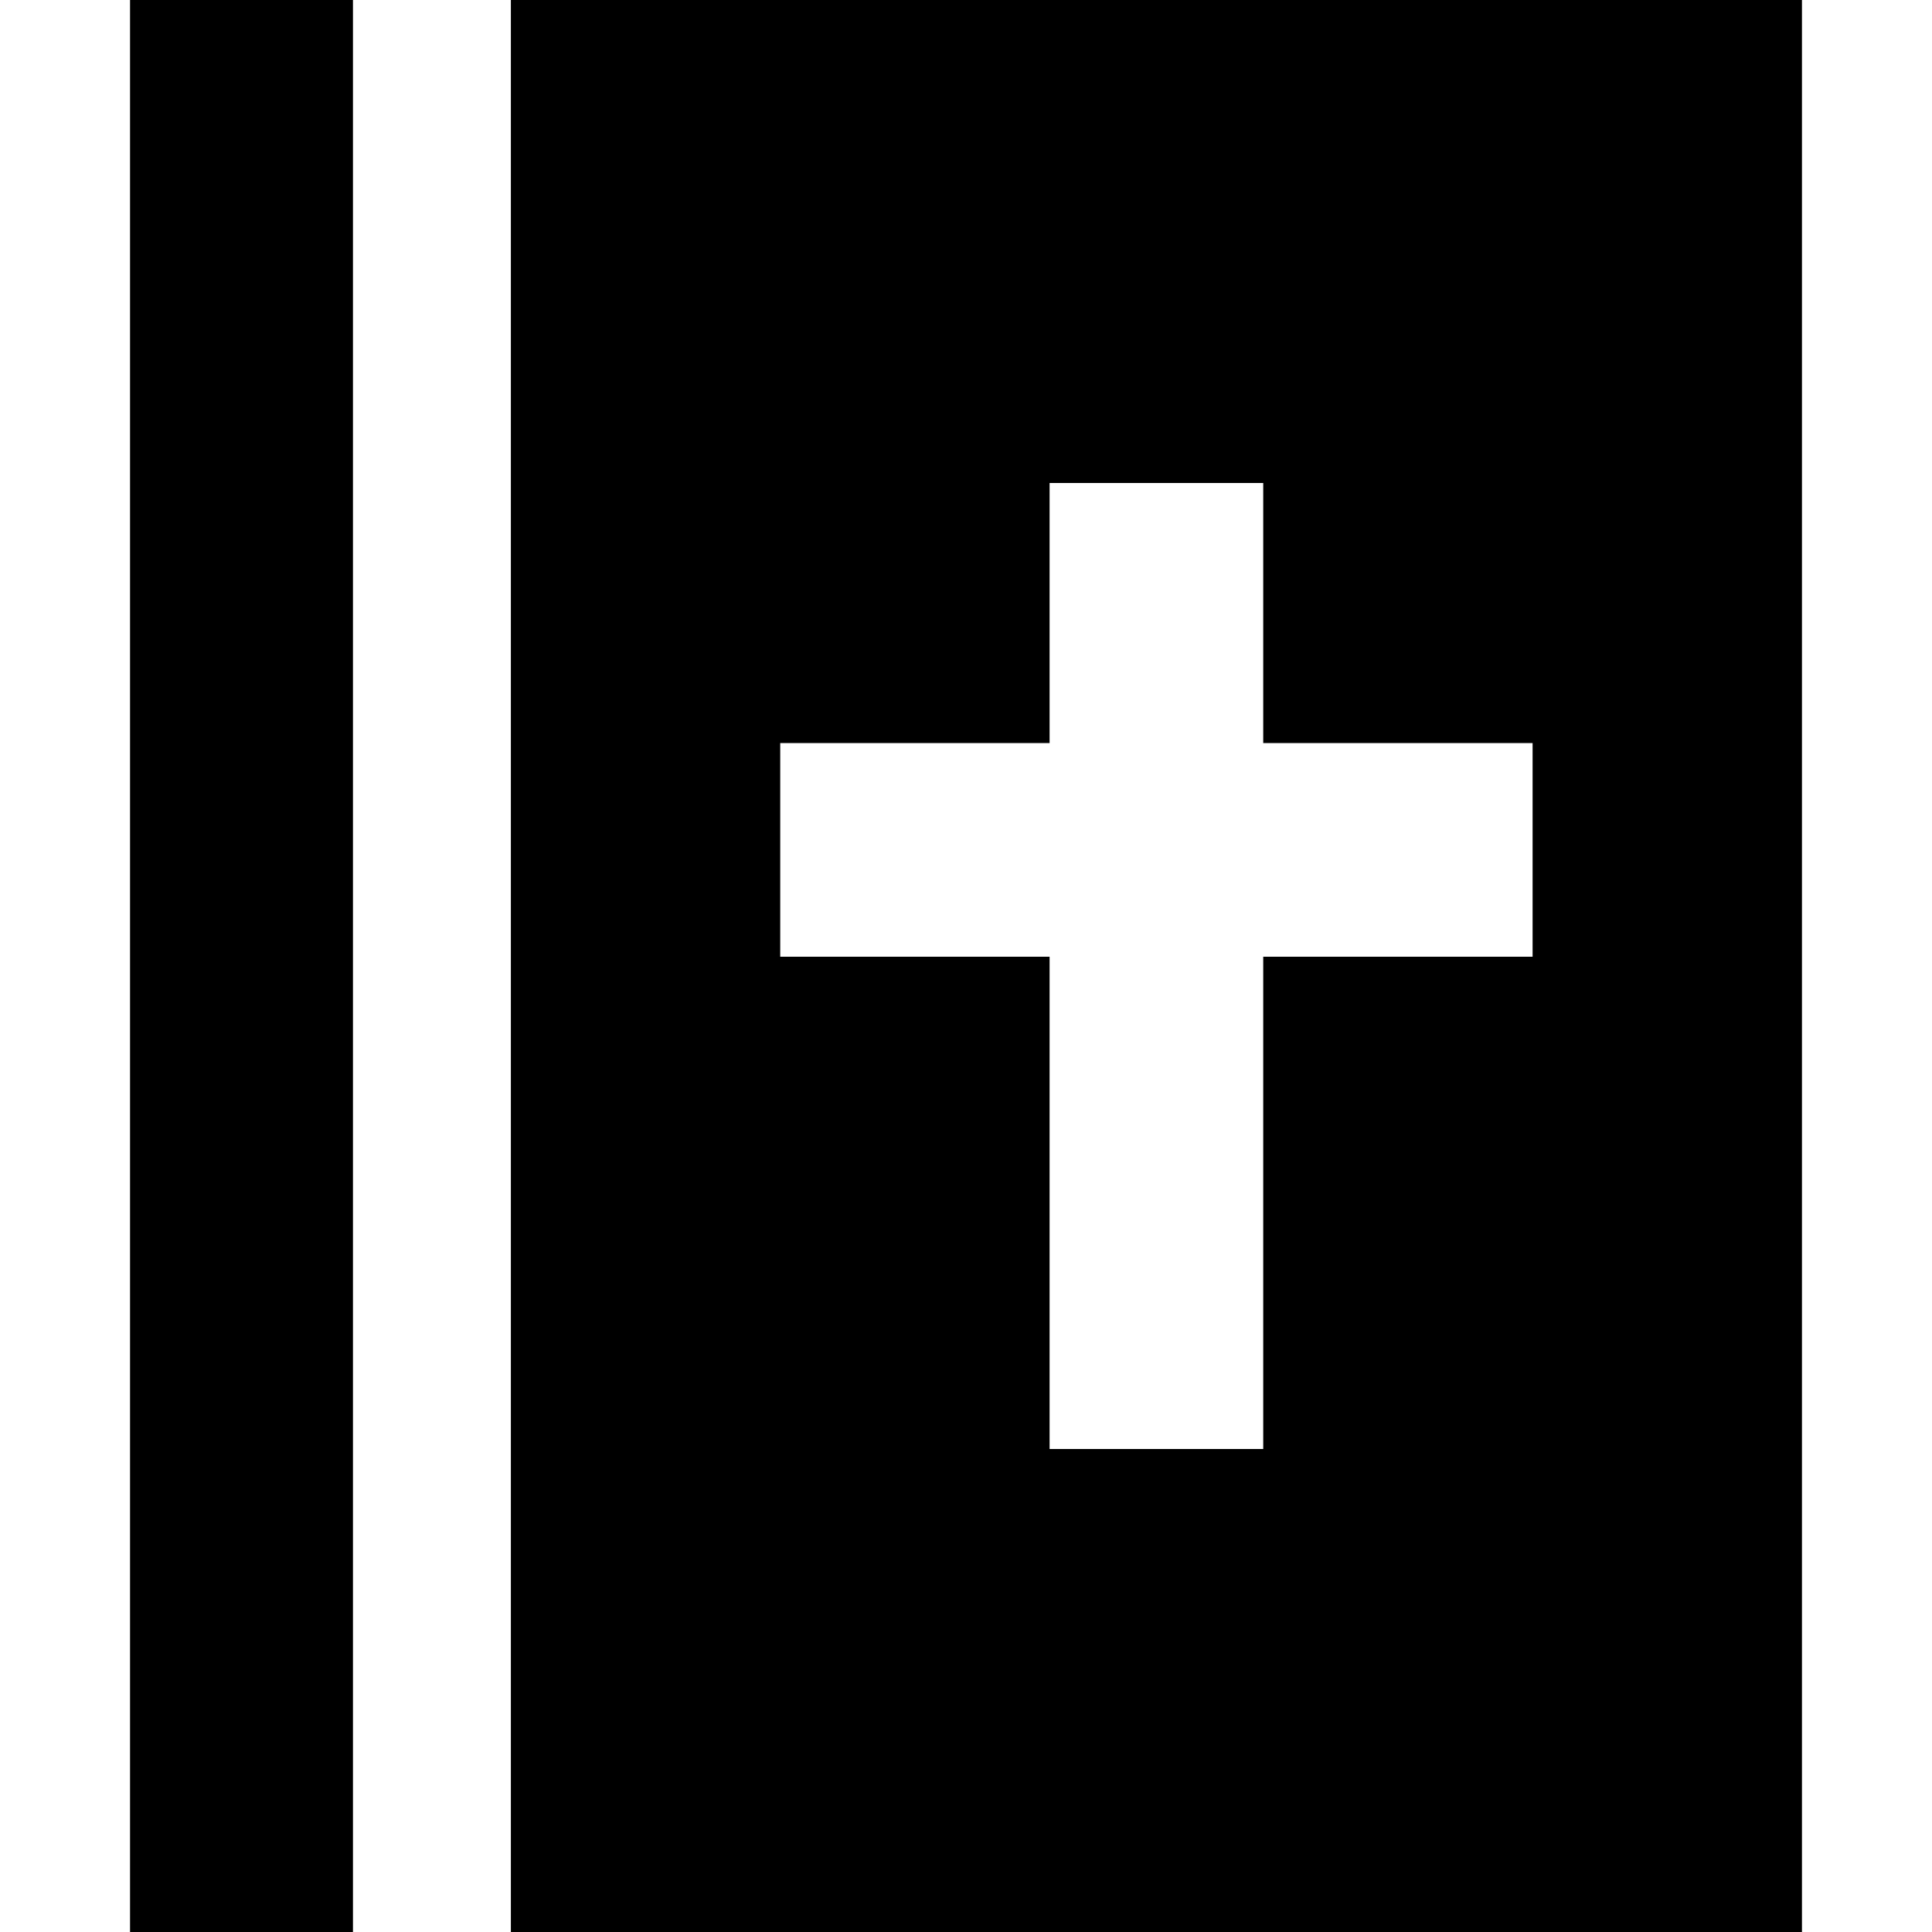
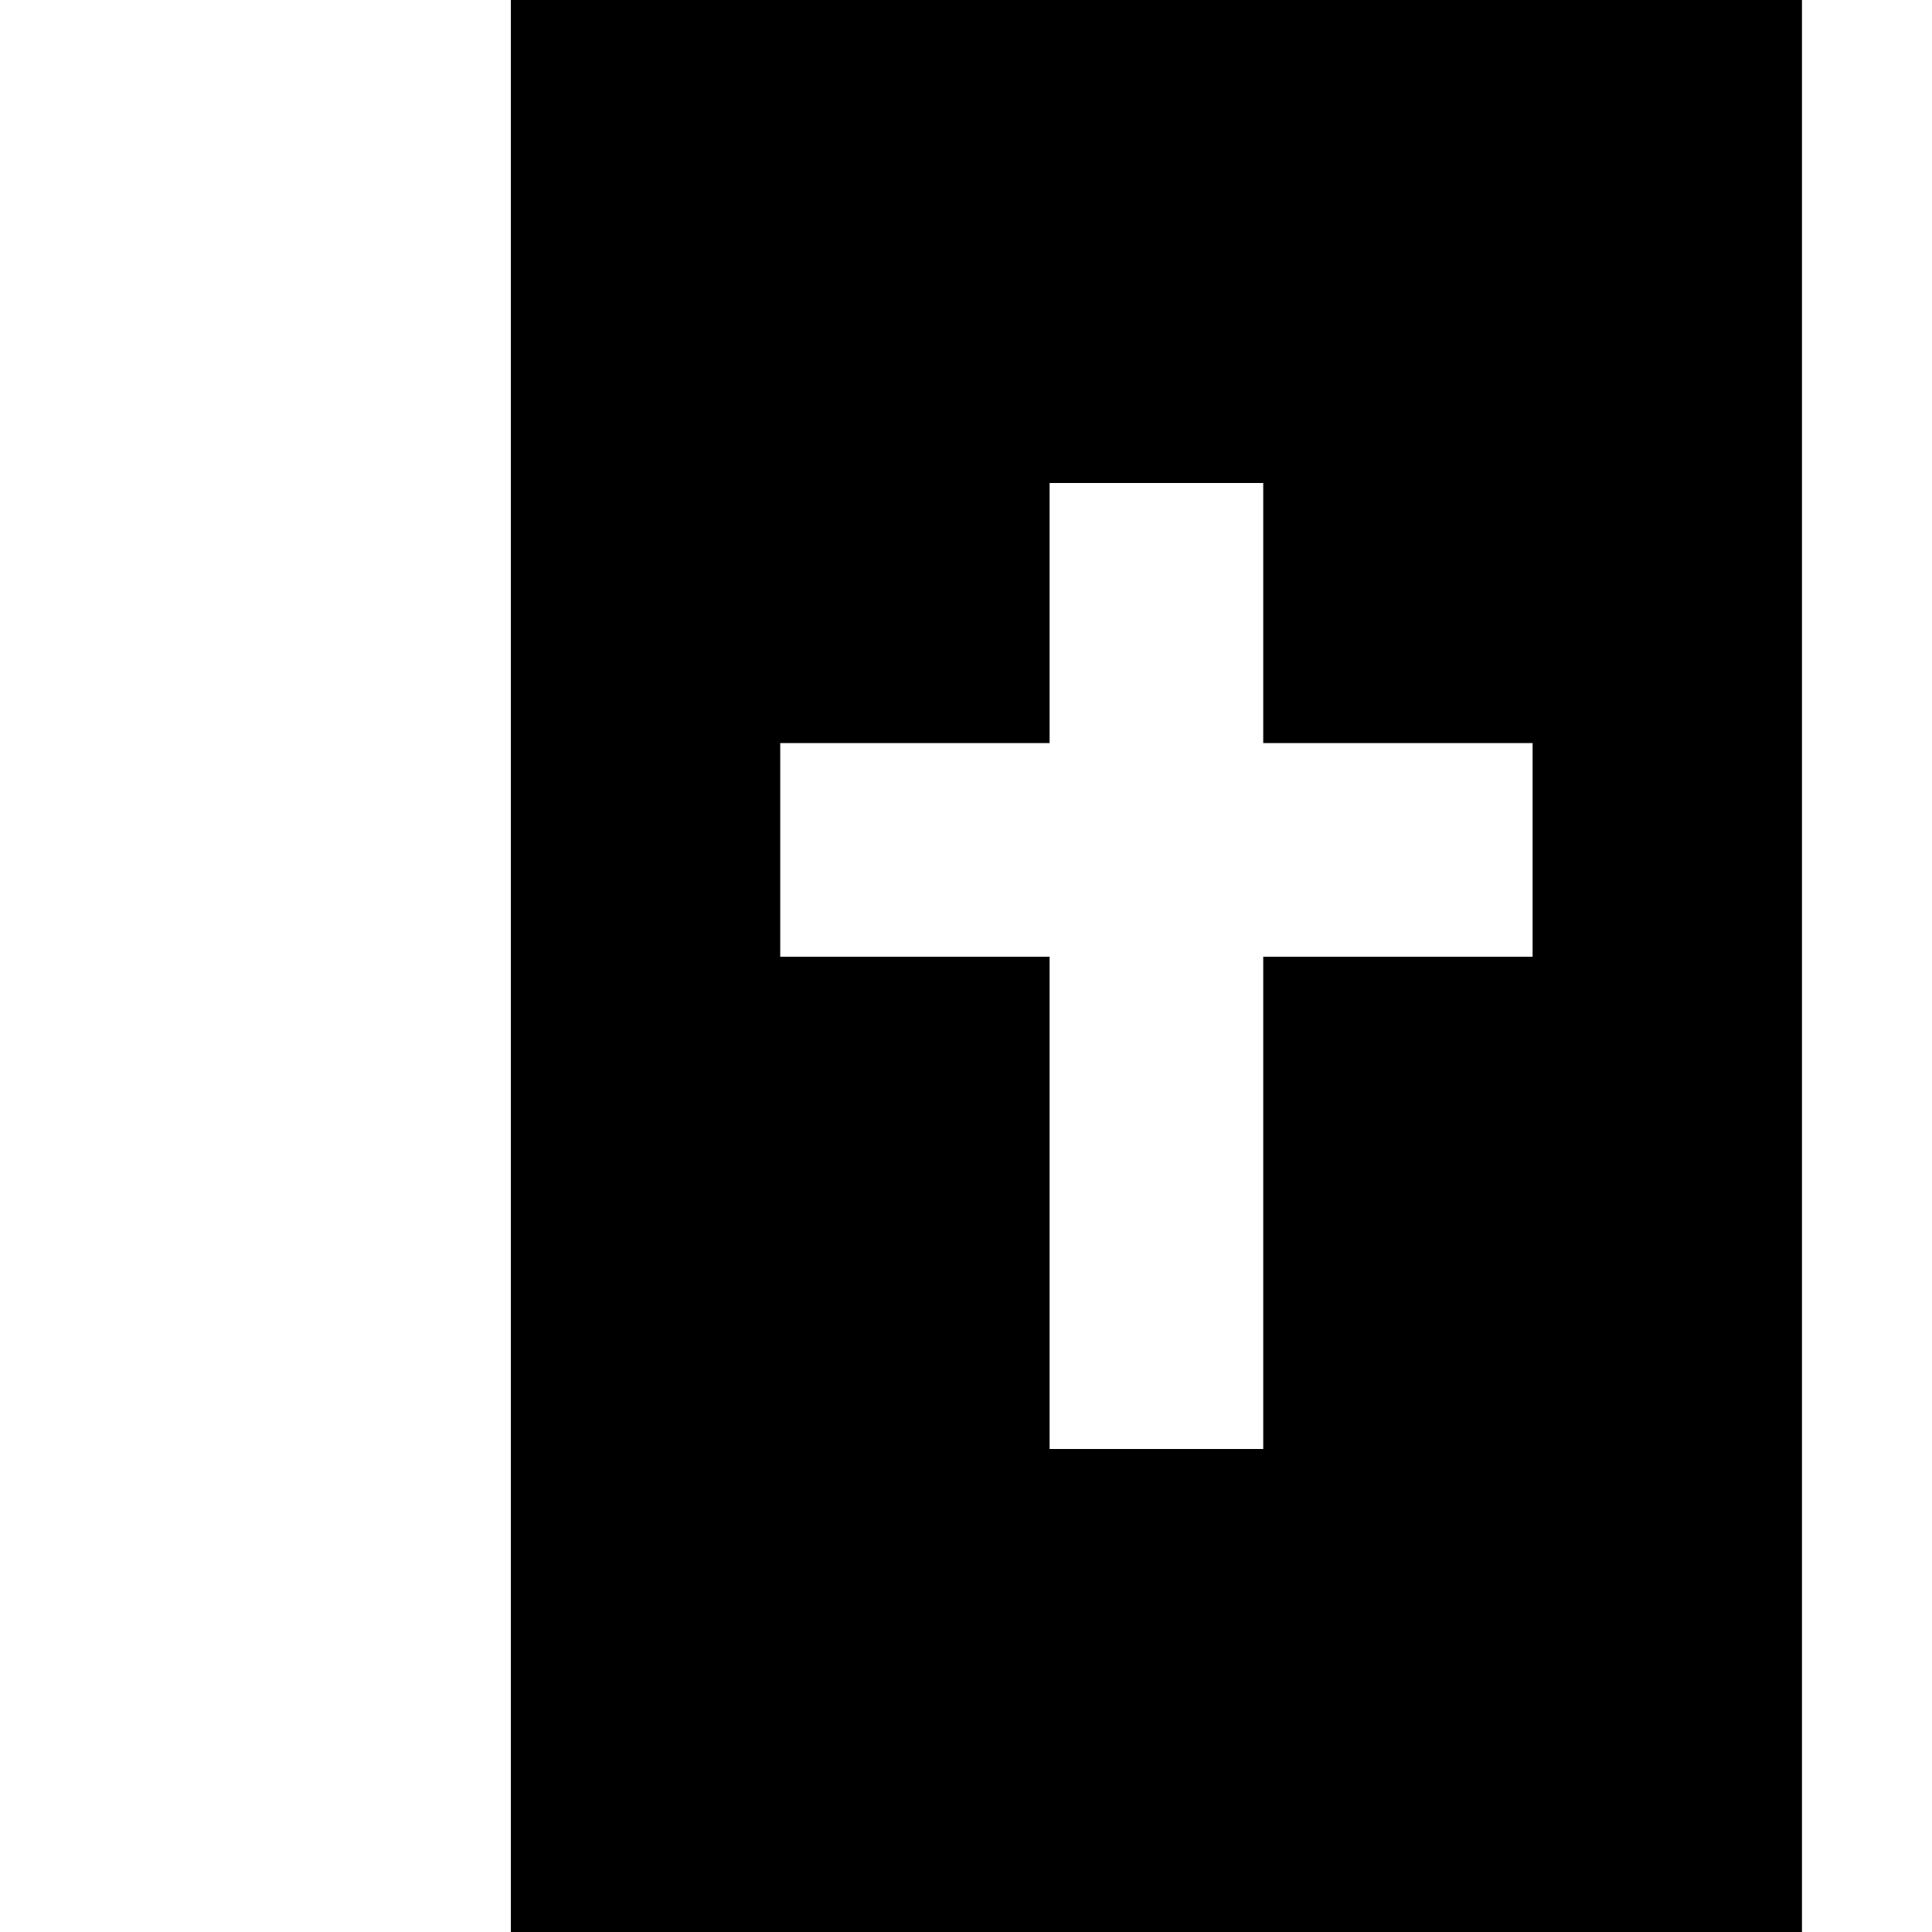
<svg xmlns="http://www.w3.org/2000/svg" fill="#000000" version="1.1" id="Capa_1" viewBox="0 0 208 208" xml:space="preserve">
  <g>
-     <rect x="14" width="24" height="208" />
    <path d="M55,0v208h139V0H55z M165,103h-29v53h-23v-53H84V80h29V52h23v28h29V103z" />
  </g>
</svg>